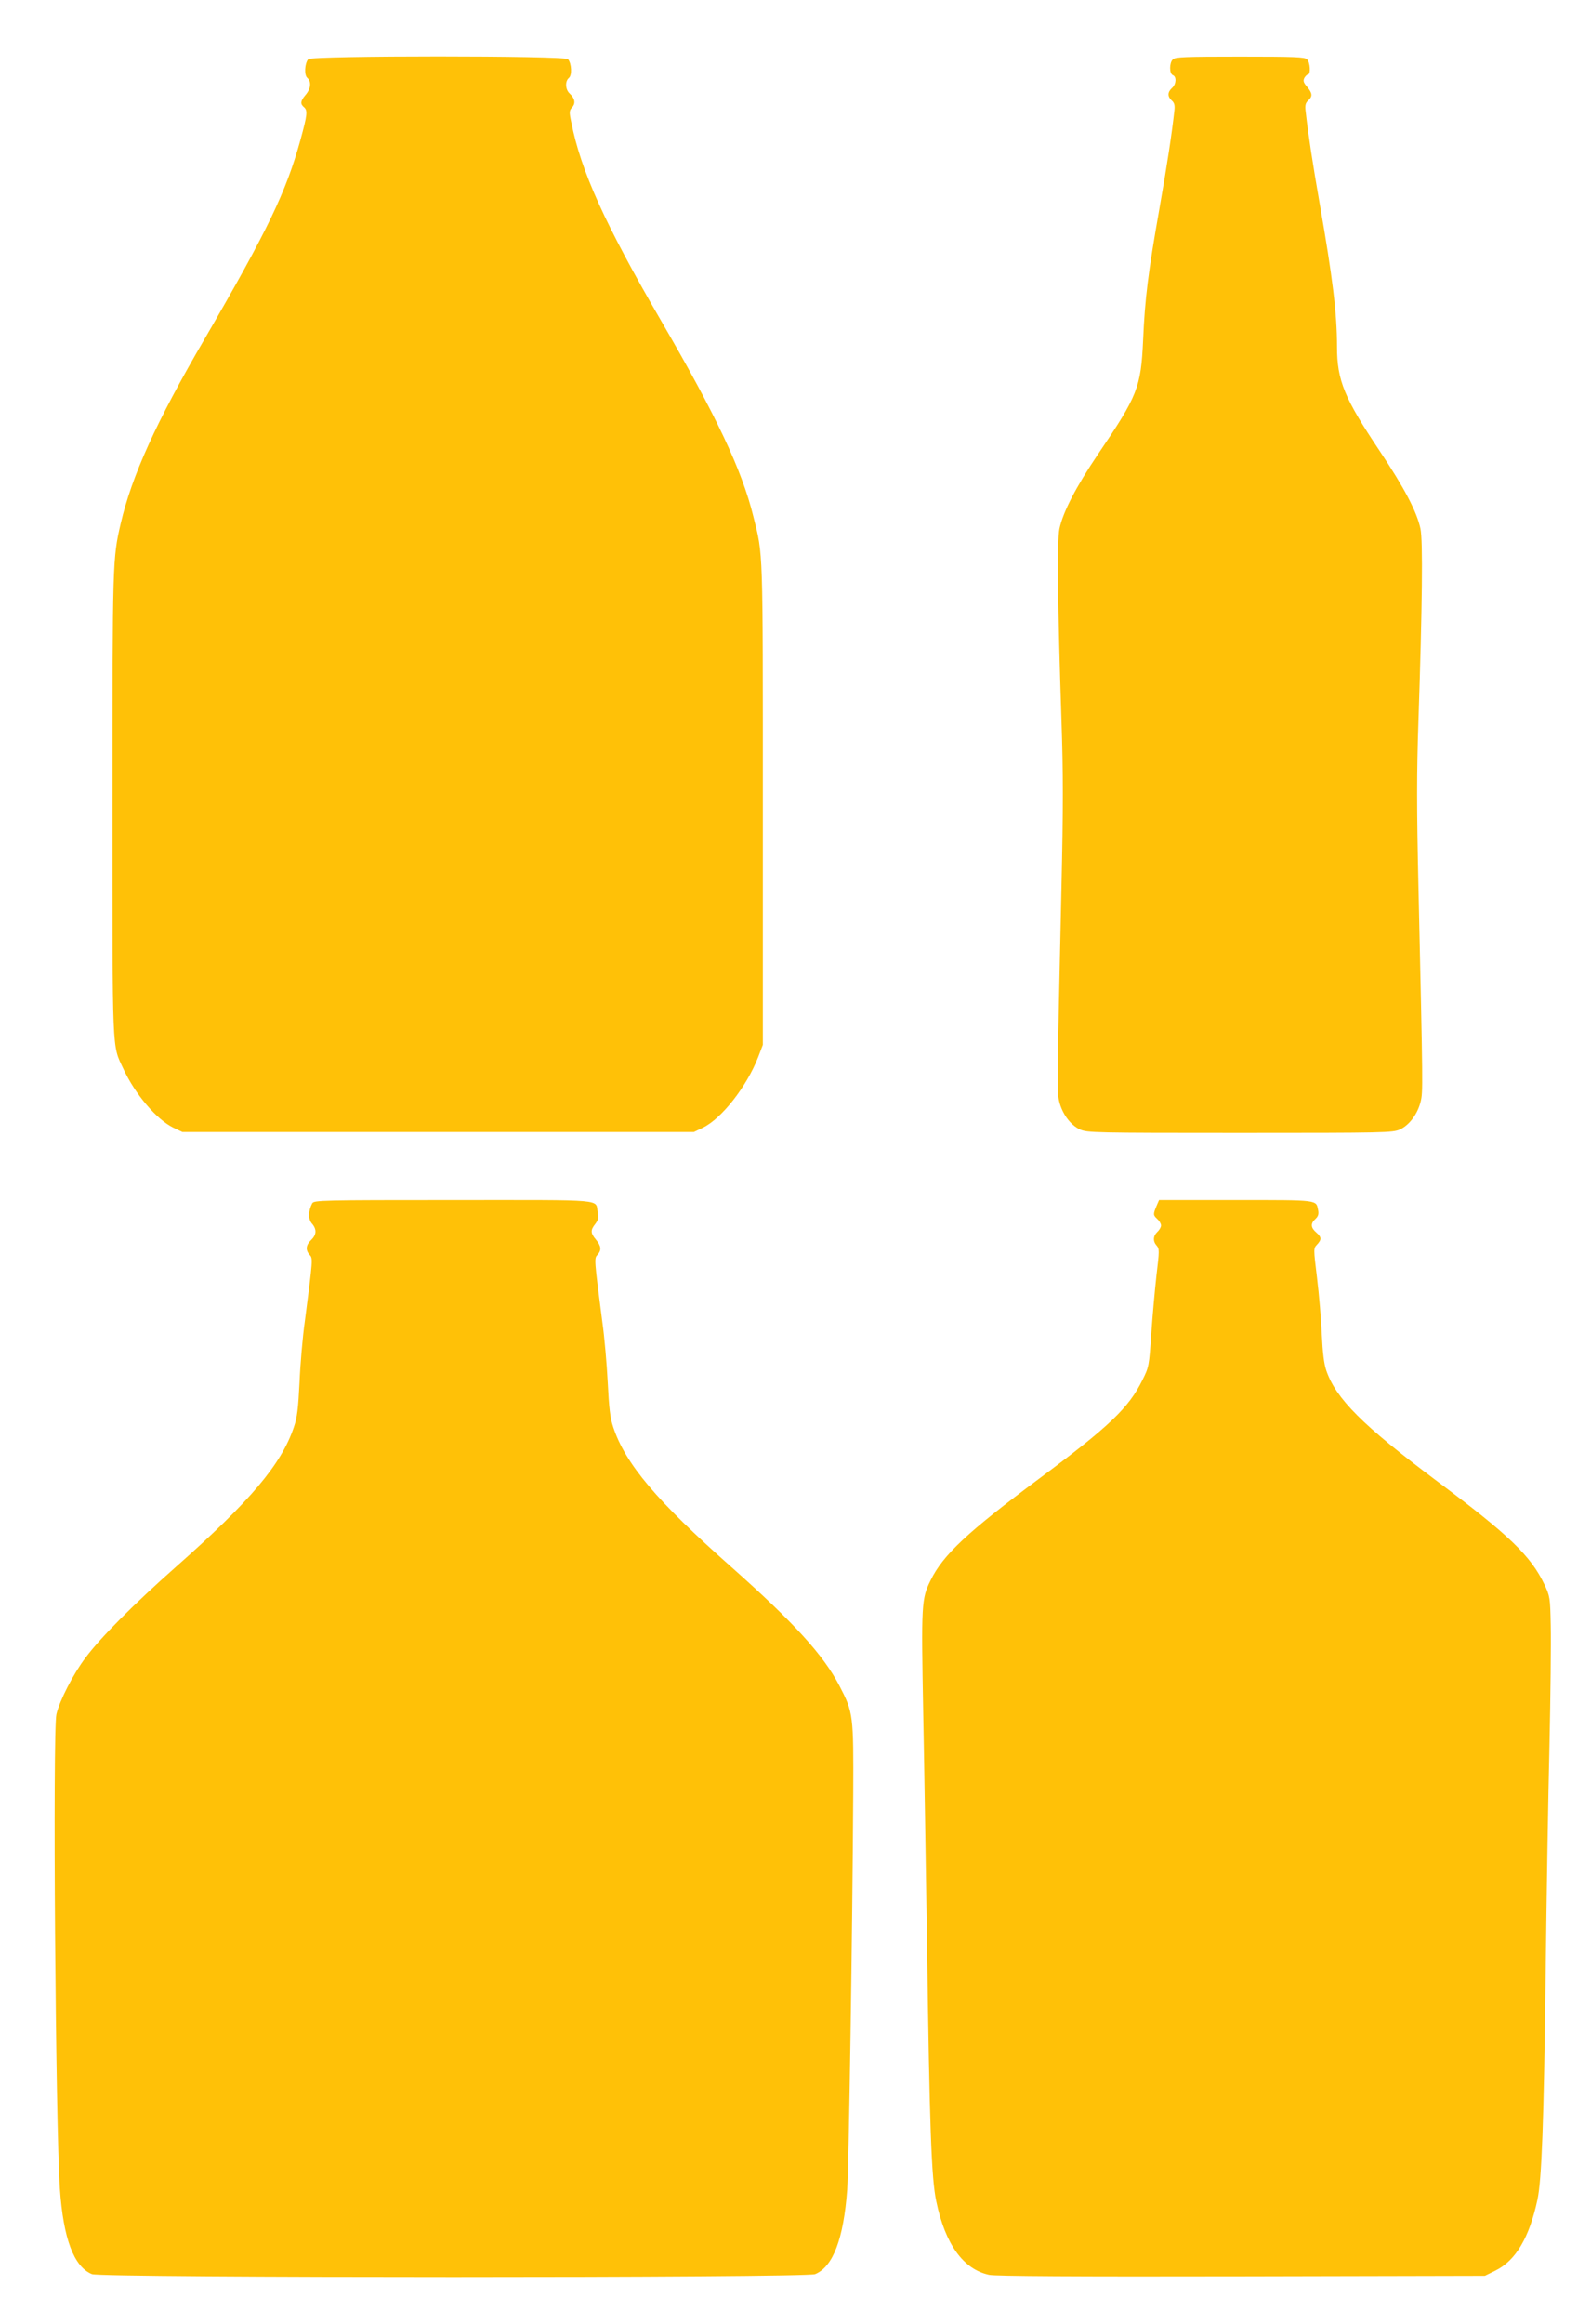
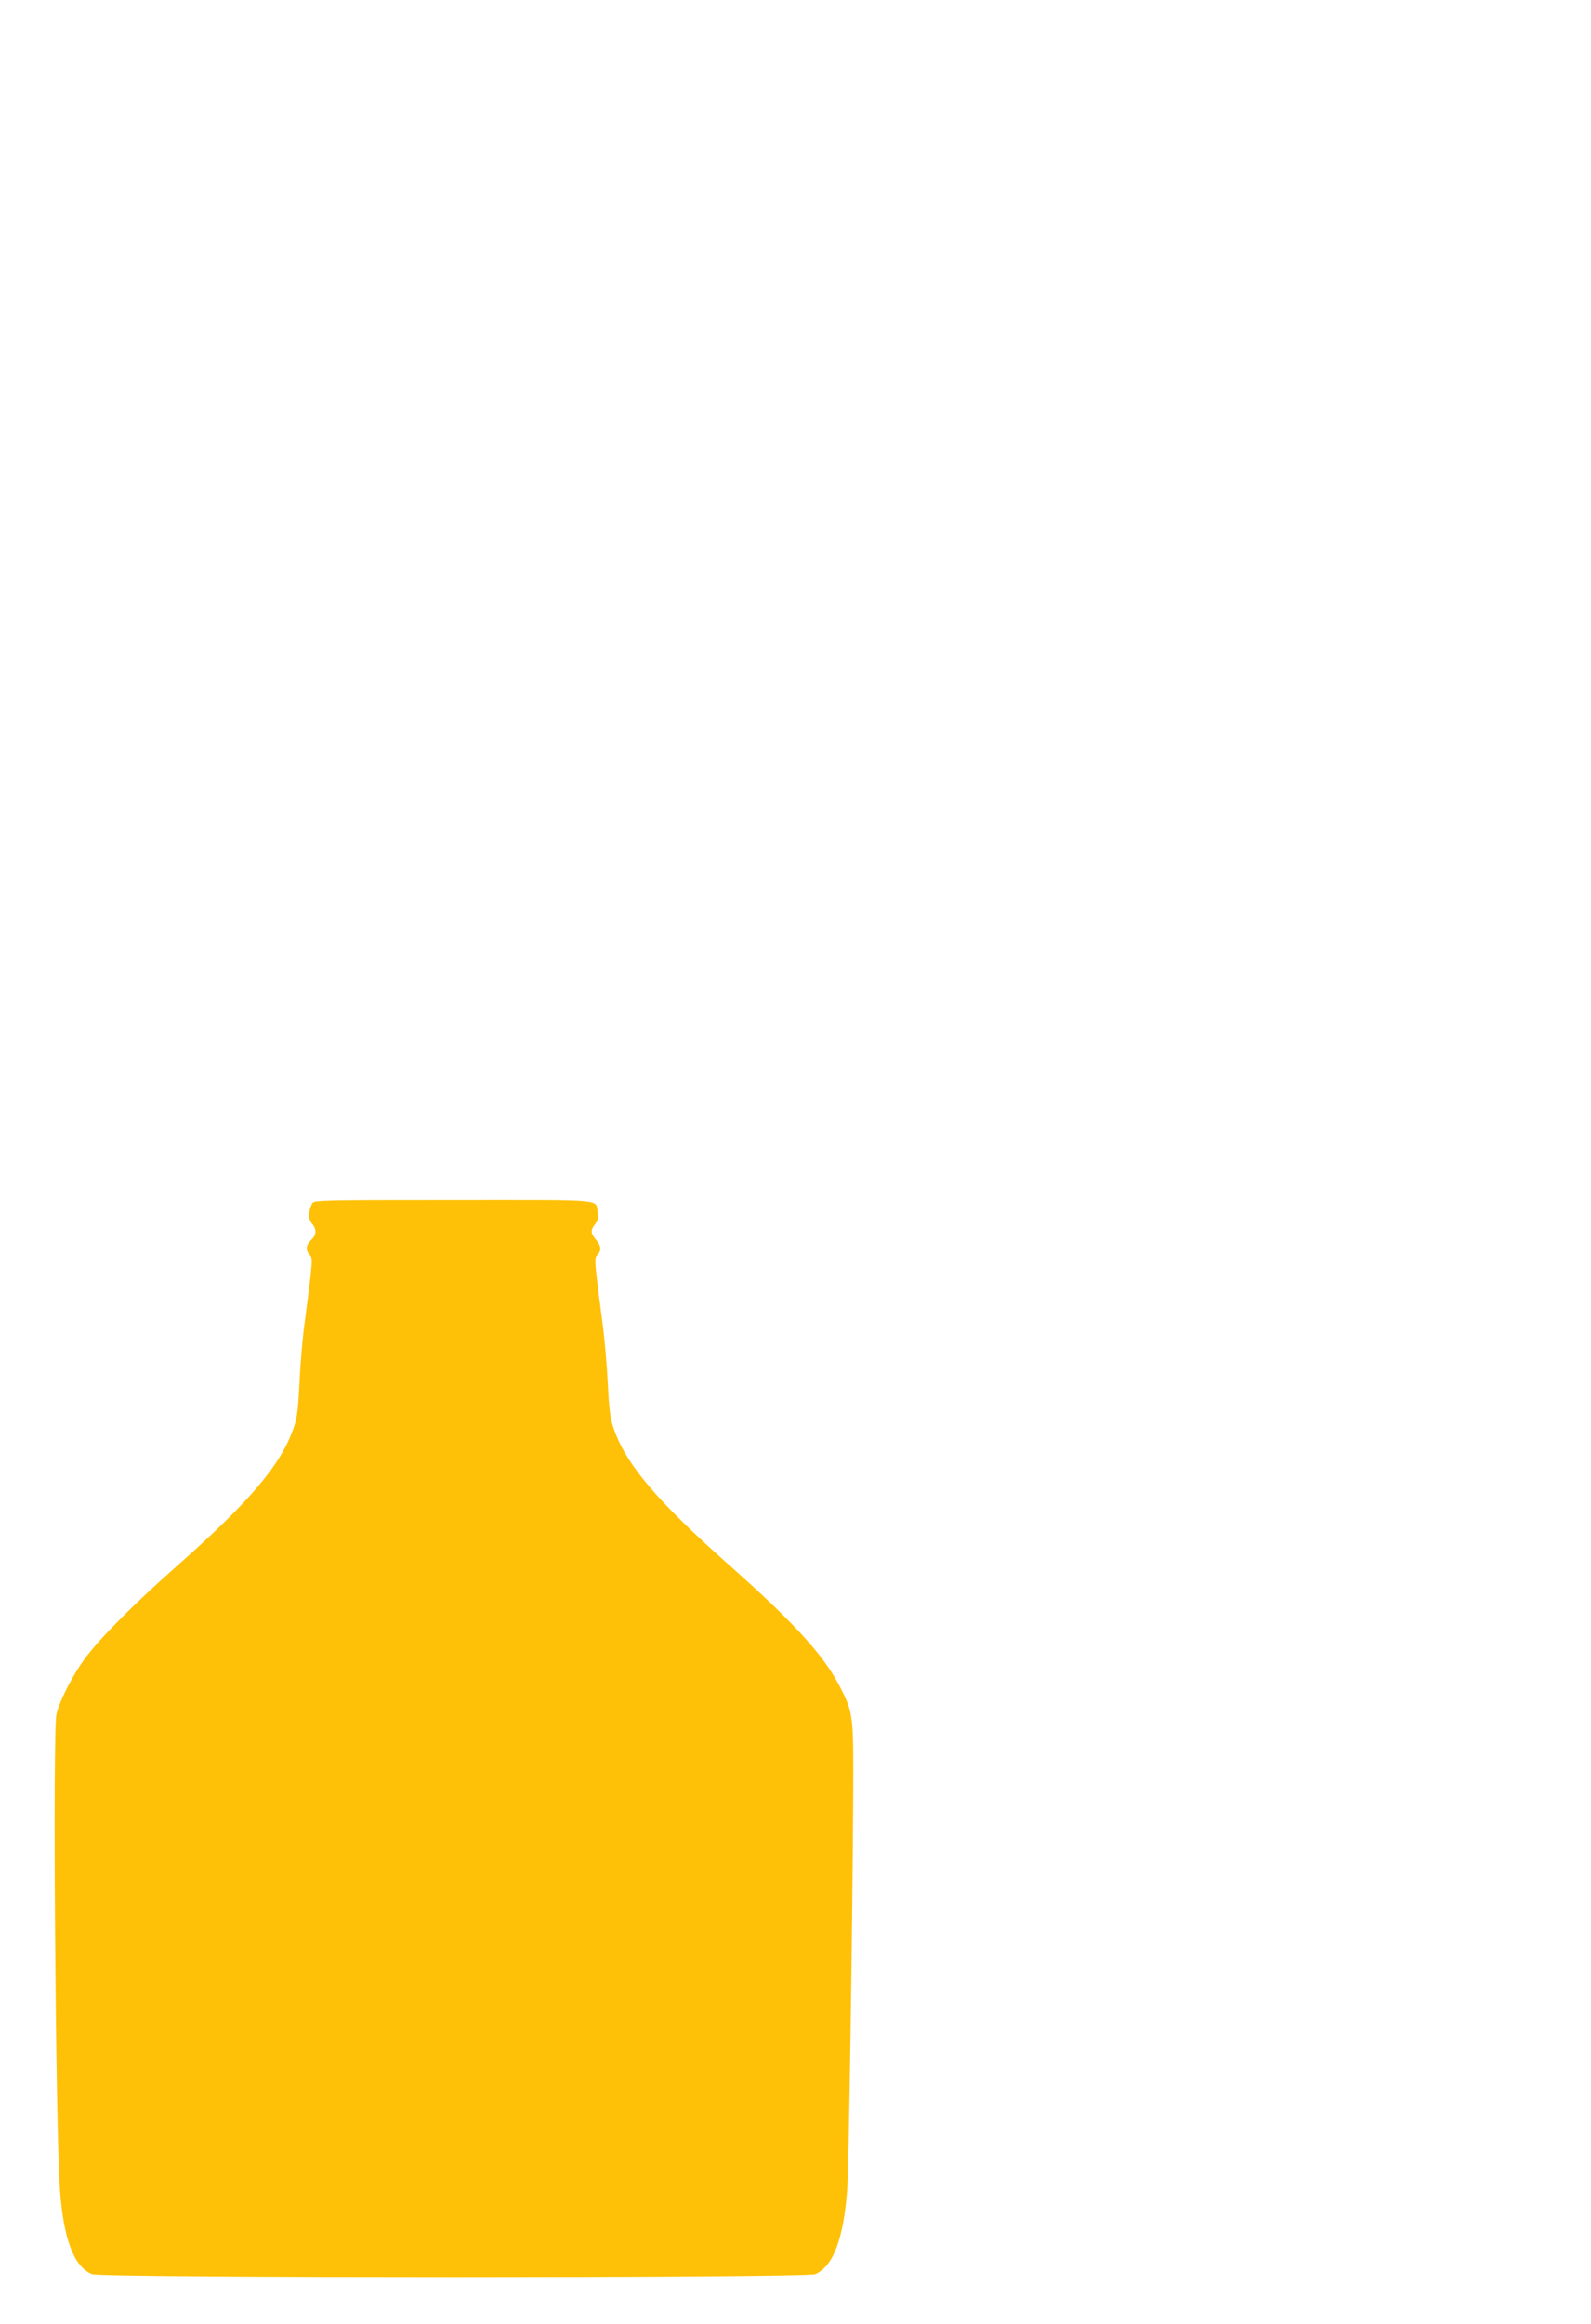
<svg xmlns="http://www.w3.org/2000/svg" version="1.0" width="877pt" height="1280pt" viewBox="0 0 877 1280" preserveAspectRatio="xMidYMid meet">
  <g transform="translate(0,1280) scale(0.1,-0.1)" fill="#ffc107" stroke="none">
-     <path d="M1699 12474 c-20 -24 -23 -88 -5 -103 23 -20 20 -59 -9 -93 -29 -34 -31 -50 -10 -68 22 -18 19 -42 -19 -181 -79 -286 -179 -495 -530 -1099 -266 -456 -399 -750 -461 -1015 -44 -191 -45 -205 -45 -1545 0 -1398 -3 -1322 60 -1457 64 -139 183 -279 275 -324 l50 -24 1410 0 1410 0 50 24 c103 50 241 226 304 388 l26 68 0 1330 c0 1425 2 1364 -52 1579 -63 257 -205 557 -507 1076 -312 537 -444 828 -497 1097 -12 56 -11 64 5 82 20 22 15 49 -14 76 -24 22 -26 68 -4 86 18 15 15 79 -5 103 -17 20 -1415 20 -1432 0z" />
-     <path d="M6465 12473 c-20 -19 -20 -79 0 -87 21 -8 19 -50 -5 -71 -25 -23 -25 -47 -1 -69 15 -13 18 -27 14 -59 -14 -126 -39 -292 -83 -542 -61 -346 -79 -488 -89 -719 -12 -260 -29 -304 -248 -627 -122 -181 -193 -318 -213 -411 -14 -64 -10 -426 11 -1053 10 -296 10 -480 0 -925 -25 -1115 -25 -1123 -12 -1178 17 -68 62 -129 114 -153 40 -18 78 -19 882 -19 804 0 842 1 882 19 52 24 97 85 114 153 13 55 13 63 -12 1178 -10 445 -10 629 0 925 21 627 25 989 11 1053 -20 94 -90 226 -224 427 -195 291 -236 389 -236 575 0 184 -25 386 -95 785 -39 223 -64 386 -78 512 -4 32 -1 46 14 59 25 23 24 40 -6 76 -20 23 -23 33 -15 49 6 10 15 19 20 19 16 0 12 67 -5 83 -12 13 -71 15 -370 15 -299 0 -358 -2 -370 -15z" />
    <path d="M1721 6172 c-22 -42 -23 -87 -2 -111 28 -32 26 -62 -4 -91 -29 -27 -32 -56 -8 -82 18 -20 18 -21 -27 -368 -12 -85 -25 -236 -29 -335 -7 -142 -13 -194 -31 -245 -68 -204 -240 -408 -650 -770 -234 -207 -417 -391 -498 -500 -69 -91 -143 -236 -161 -312 -21 -88 -5 -2264 19 -2613 19 -276 77 -430 177 -471 48 -21 3938 -21 3986 0 99 41 157 194 177 466 9 134 29 1428 33 2175 2 442 1 451 -76 600 -89 170 -250 347 -597 655 -410 363 -583 567 -650 770 -17 51 -23 105 -30 245 -5 99 -18 250 -30 335 -45 347 -45 348 -27 368 24 26 21 49 -8 84 -30 36 -31 52 -4 86 16 21 19 34 14 62 -15 77 65 70 -795 70 -725 0 -770 -1 -779 -18z" />
-     <path d="M6374 6155 c-18 -44 -18 -48 6 -70 11 -10 20 -26 20 -35 0 -9 -9 -25 -20 -35 -24 -22 -26 -52 -4 -76 15 -17 15 -29 -1 -161 -9 -79 -22 -225 -29 -325 -12 -178 -13 -183 -49 -255 -75 -152 -179 -252 -567 -541 -399 -297 -532 -422 -600 -561 -51 -103 -52 -128 -41 -729 6 -303 15 -878 21 -1277 14 -1006 24 -1289 51 -1415 49 -236 149 -375 292 -405 36 -7 469 -10 1392 -8 l1340 3 57 28 c113 55 188 182 233 392 23 109 35 417 45 1240 5 418 14 985 21 1260 6 275 9 572 7 660 -3 156 -4 162 -35 228 -75 157 -192 270 -592 569 -410 307 -557 454 -610 609 -13 38 -20 98 -25 199 -3 80 -15 219 -26 310 -20 164 -20 164 0 185 26 28 25 41 -5 67 -30 26 -32 49 -4 74 15 14 19 26 15 48 -12 58 8 56 -453 56 l-424 0 -15 -35z" />
  </g>
</svg>